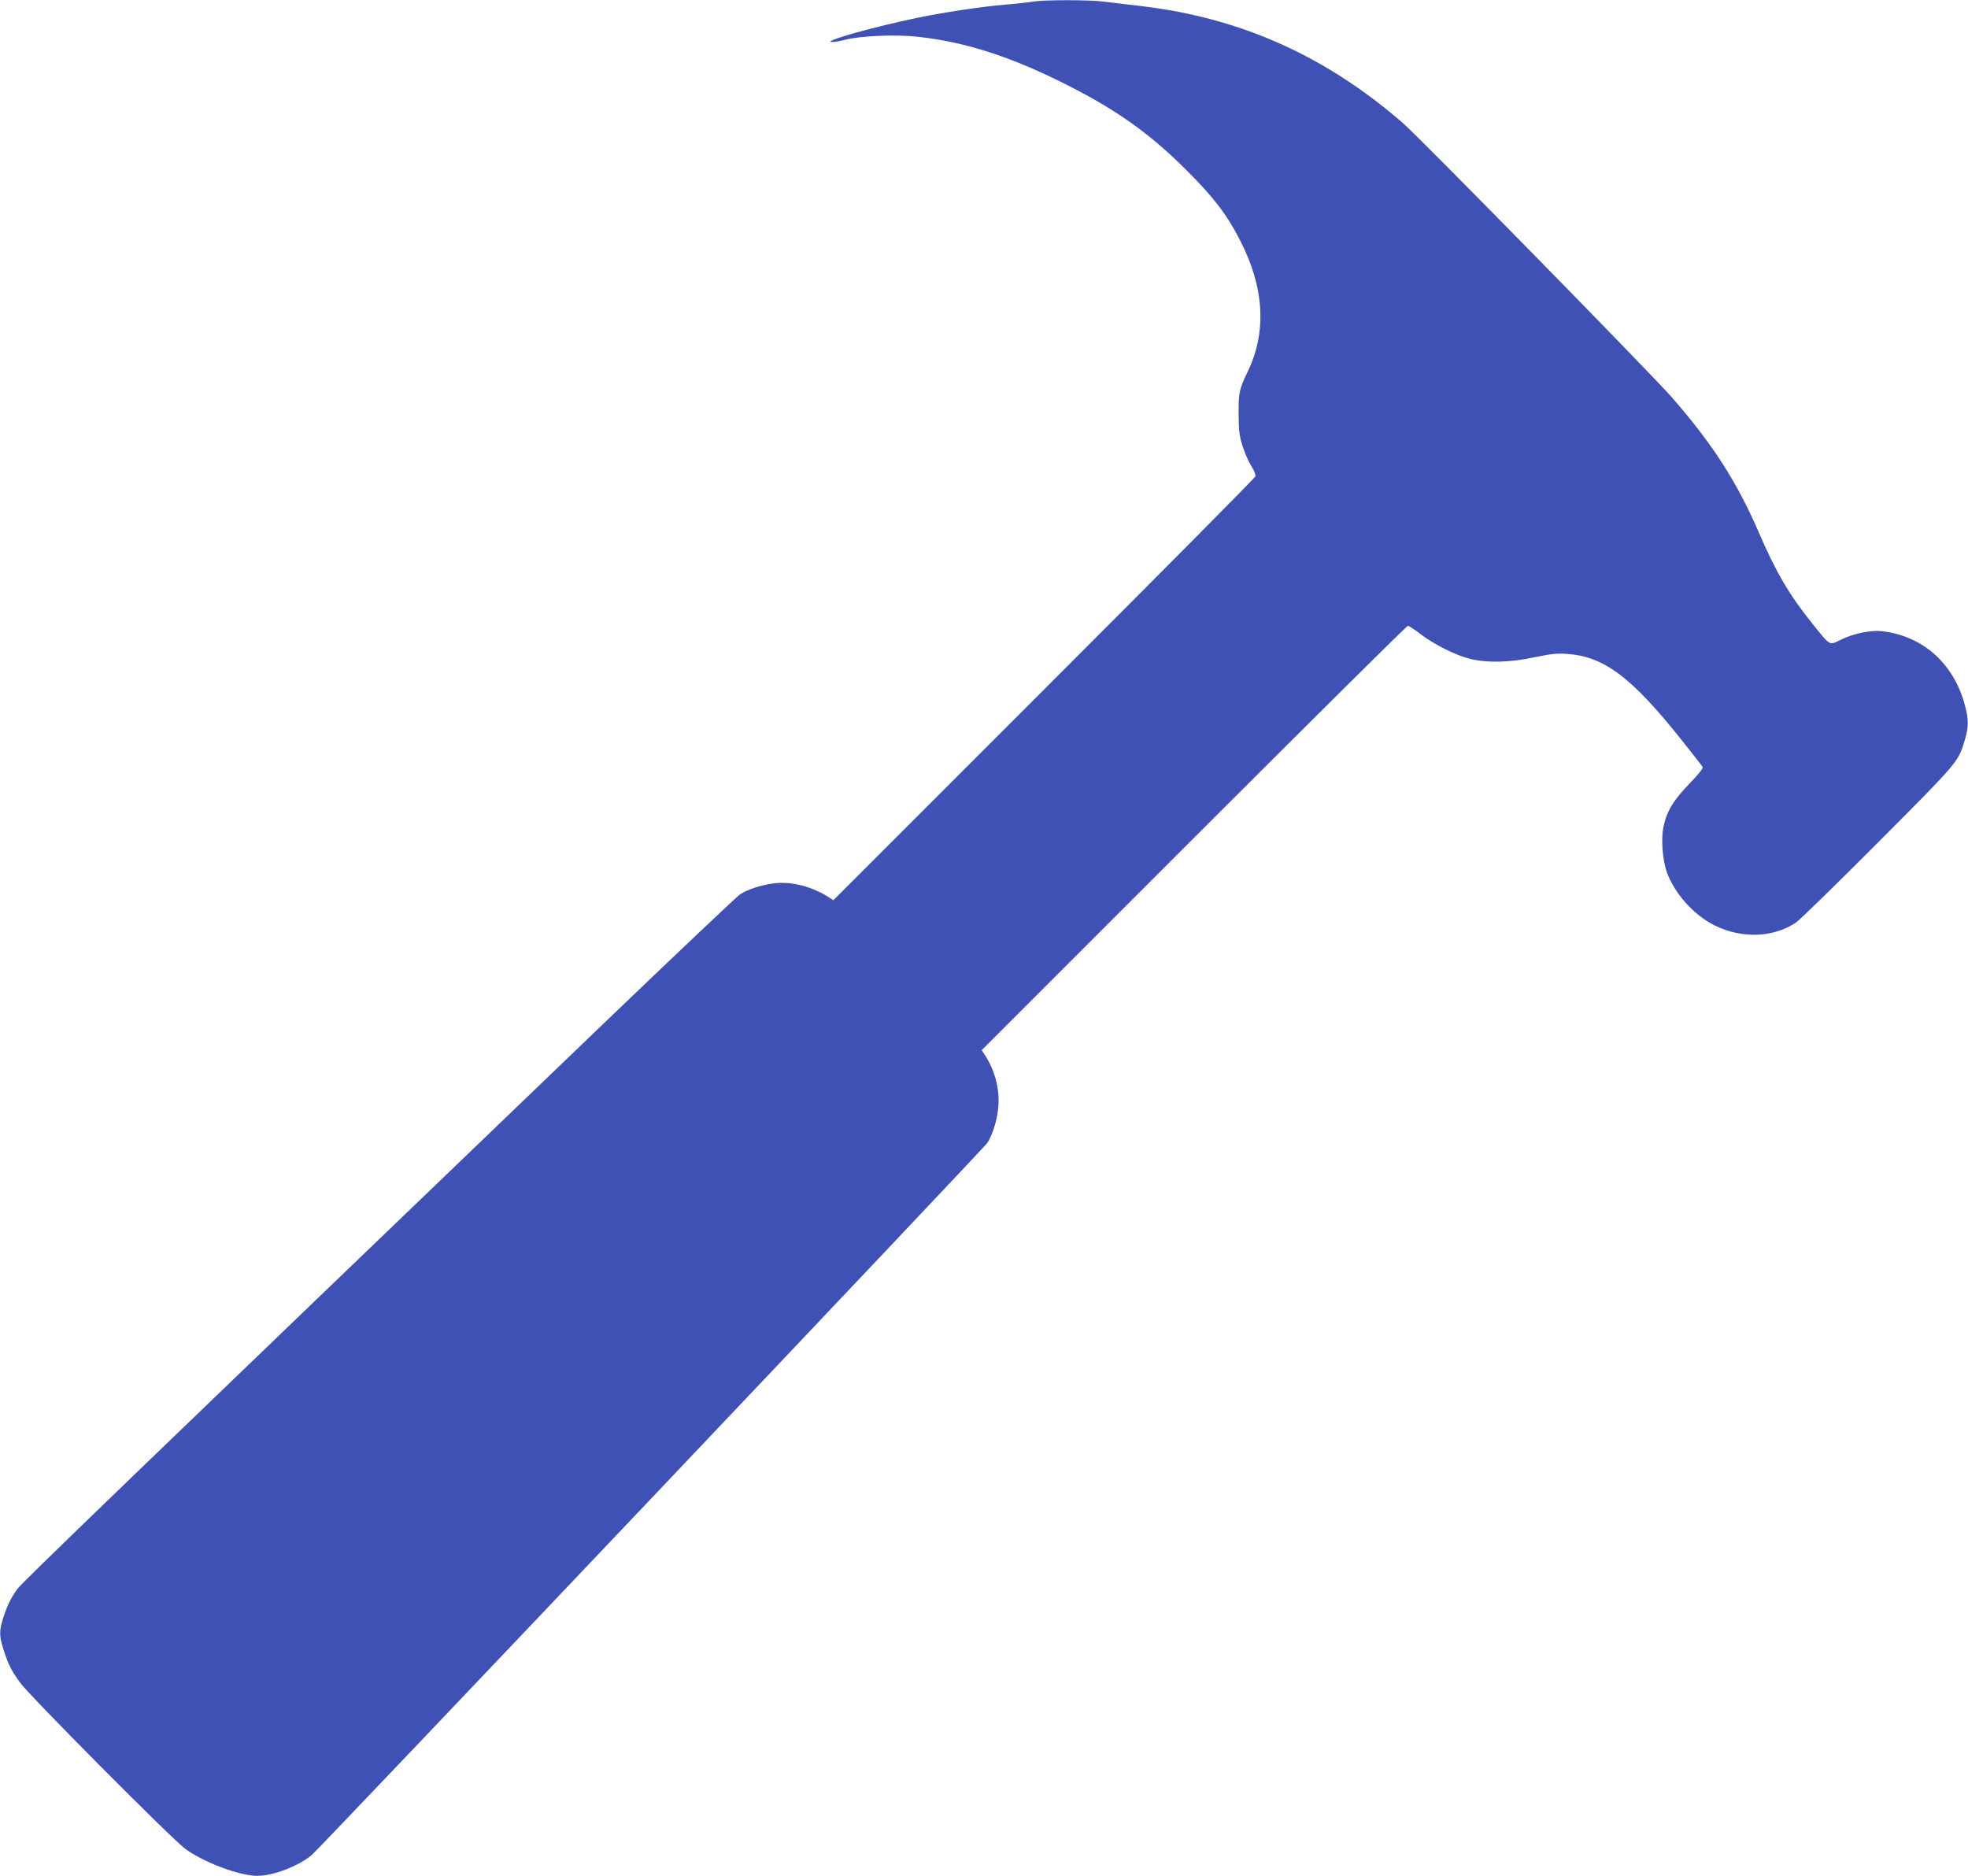
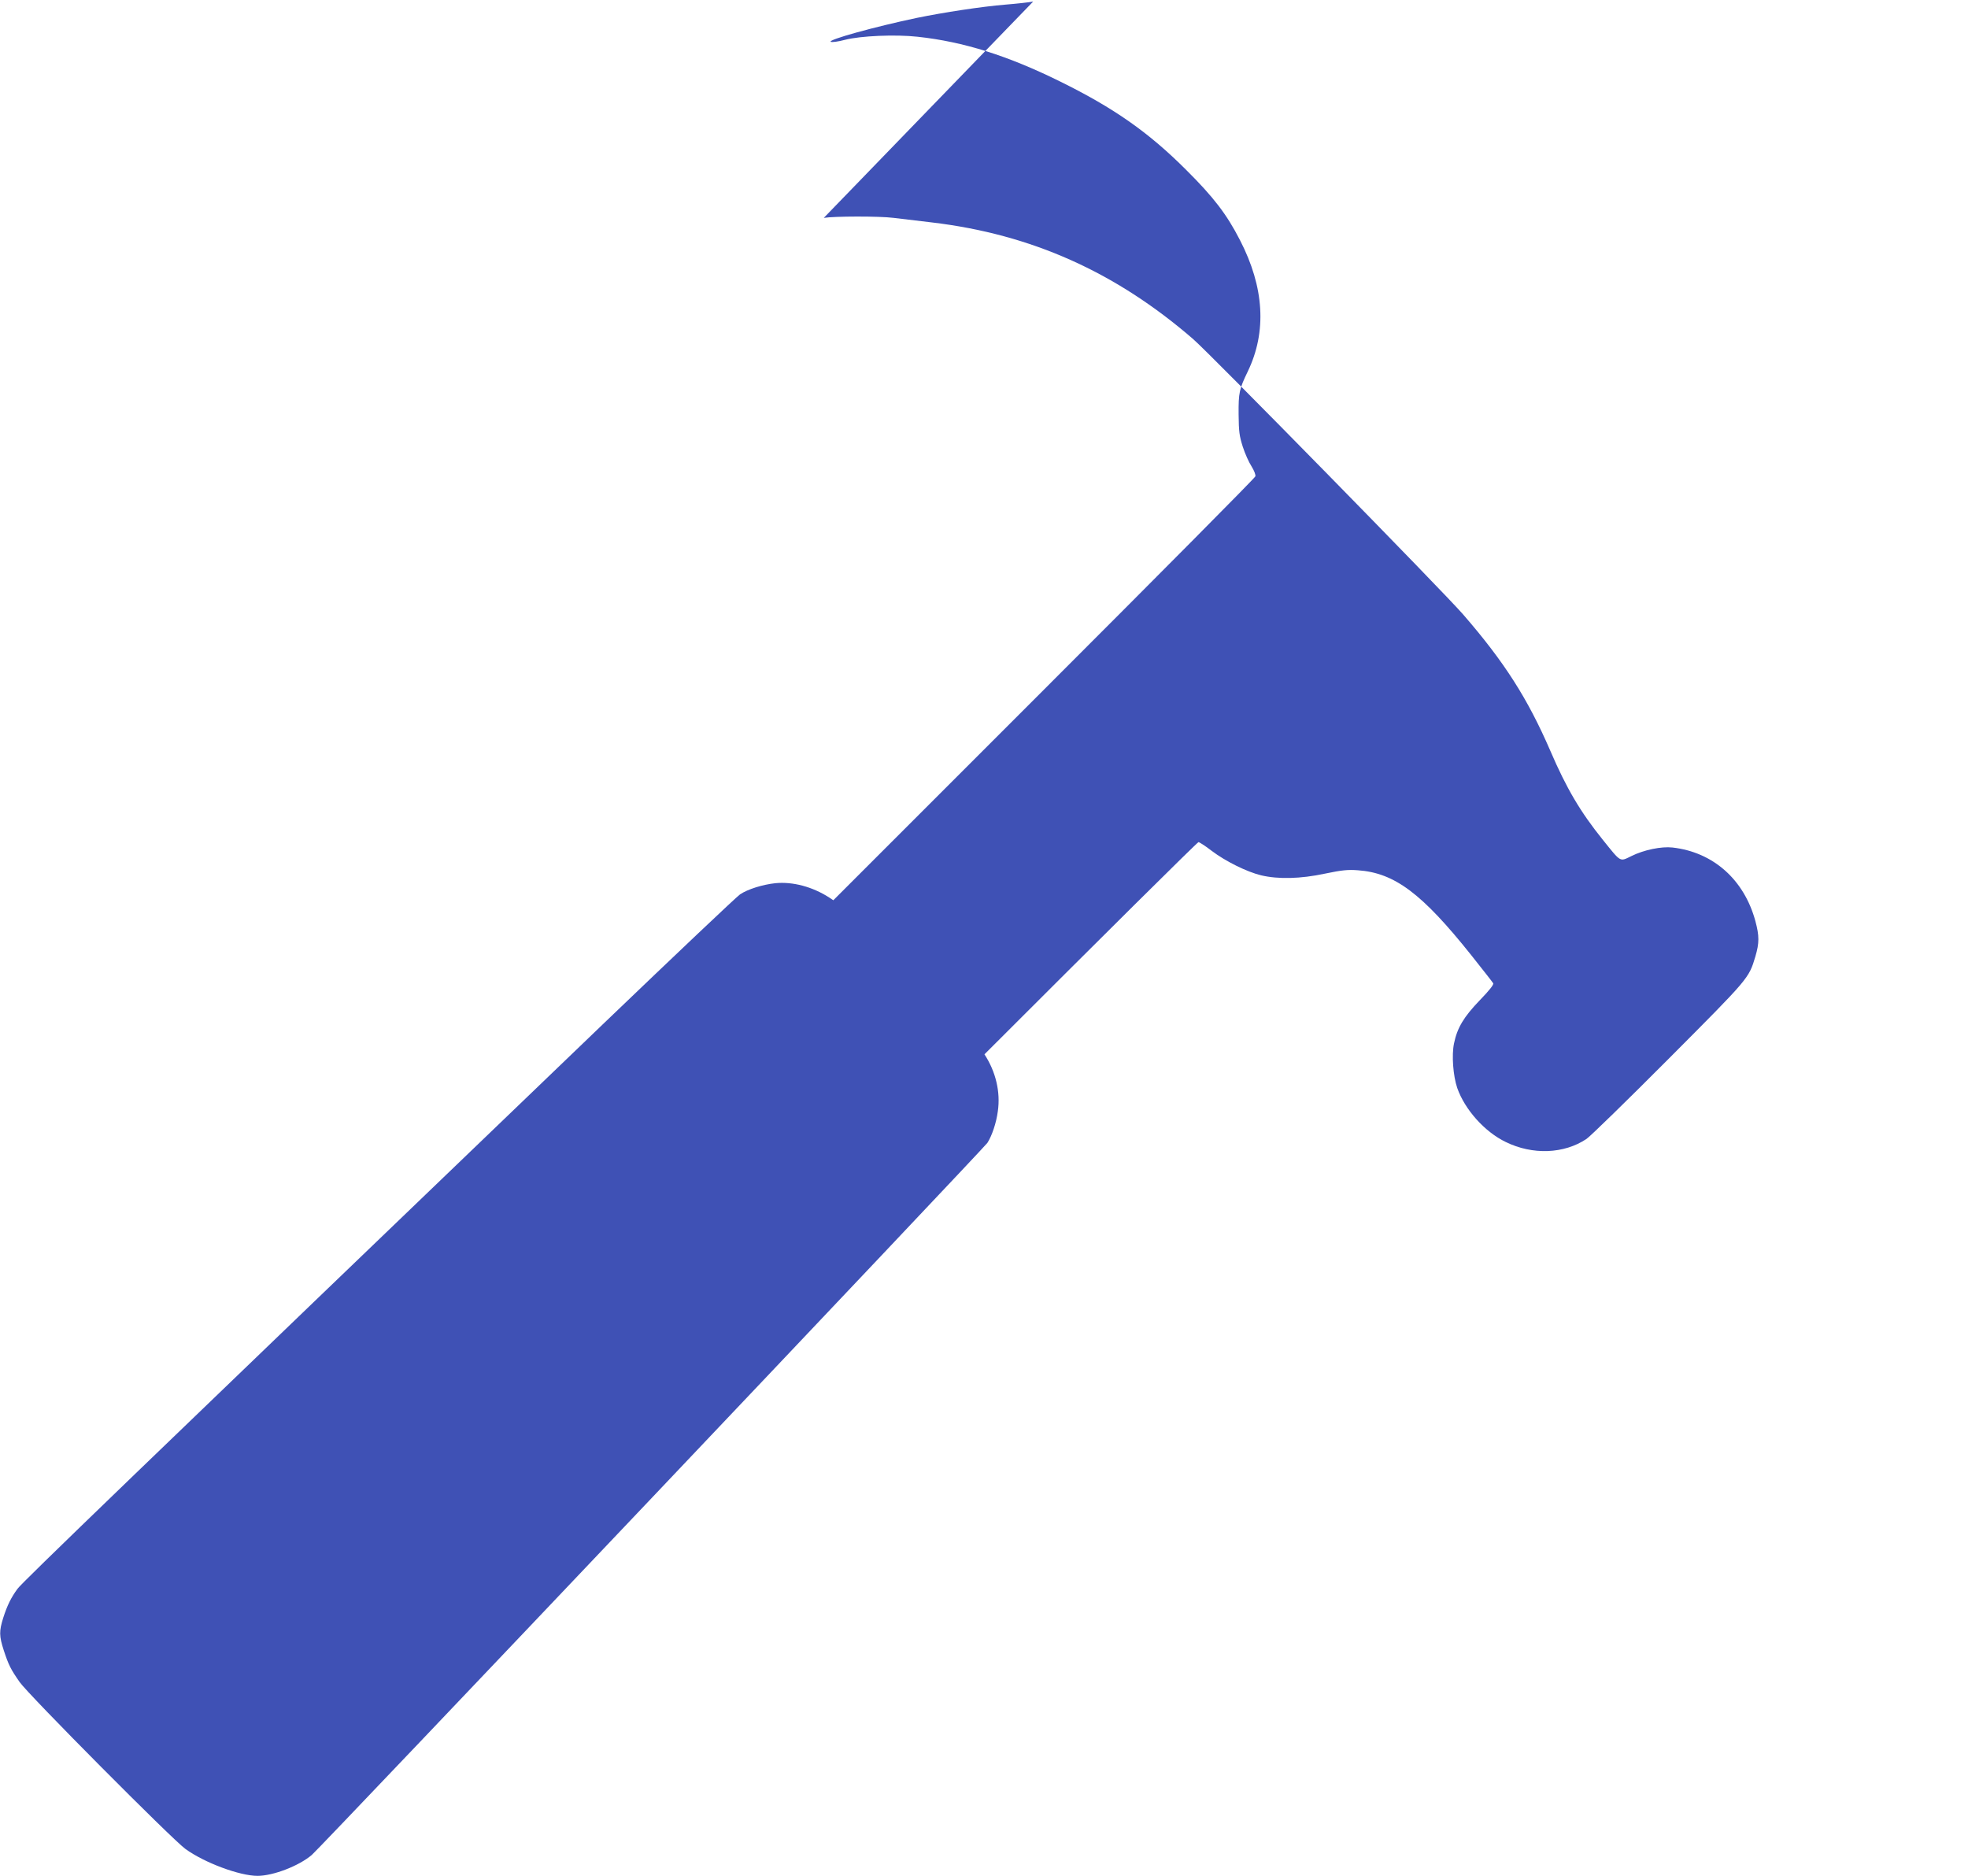
<svg xmlns="http://www.w3.org/2000/svg" version="1.0" width="1280pt" height="1220pt" viewBox="0 0 1280 1220" preserveAspectRatio="xMidYMid meet">
  <g transform="translate(0,1220) scale(0.1,-0.1)" fill="#3f51b5" stroke="none">
-     <path d="M6720 12190 c-25 -5 -106 -14 -180 -20 -158 -13 -404 -51 -575 -86 -272 -57 -584 -143 -562 -156 9 -4 47 1 93 13 100 26 329 36 472 20 298 -32 587 -123 927 -291 351 -173 576 -331 820 -575 178 -177 264 -289 350 -457 158 -306 175 -595 51 -853 -56 -116 -61 -139 -60 -280 1 -112 5 -141 27 -210 14 -44 40 -102 57 -128 17 -27 28 -56 25 -65 -2 -10 -621 -633 -1375 -1387 l-1370 -1370 -27 18 c-109 70 -237 104 -350 93 -83 -9 -180 -39 -230 -73 -23 -16 -418 -390 -880 -833 -3086 -2964 -3792 -3644 -3819 -3683 -42 -57 -67 -108 -93 -189 -27 -86 -27 -118 4 -213 31 -94 45 -122 103 -205 56 -81 994 -1025 1078 -1085 124 -90 353 -175 469 -175 102 0 270 65 353 136 54 45 4371 4596 4394 4631 29 45 58 129 68 206 18 124 -13 257 -87 370 l-18 27 1380 1380 c759 759 1385 1380 1392 1380 6 0 45 -25 85 -56 91 -69 231 -138 323 -160 111 -26 255 -23 414 11 110 23 150 27 215 22 239 -17 417 -151 737 -552 74 -93 139 -176 143 -183 5 -8 -26 -47 -88 -111 -103 -107 -146 -178 -167 -280 -16 -76 -6 -211 21 -290 49 -140 178 -285 315 -351 175 -86 380 -78 526 20 24 16 265 251 535 522 524 526 520 521 563 664 26 89 26 134 0 231 -73 269 -274 448 -539 478 -72 8 -186 -15 -268 -56 -76 -37 -65 -43 -185 106 -145 180 -236 333 -342 580 -147 339 -298 576 -566 885 -124 144 -1648 1698 -1757 1792 -504 436 -1052 681 -1696 758 -94 11 -207 25 -252 30 -93 12 -388 11 -454 0z" />
+     <path d="M6720 12190 c-25 -5 -106 -14 -180 -20 -158 -13 -404 -51 -575 -86 -272 -57 -584 -143 -562 -156 9 -4 47 1 93 13 100 26 329 36 472 20 298 -32 587 -123 927 -291 351 -173 576 -331 820 -575 178 -177 264 -289 350 -457 158 -306 175 -595 51 -853 -56 -116 -61 -139 -60 -280 1 -112 5 -141 27 -210 14 -44 40 -102 57 -128 17 -27 28 -56 25 -65 -2 -10 -621 -633 -1375 -1387 l-1370 -1370 -27 18 c-109 70 -237 104 -350 93 -83 -9 -180 -39 -230 -73 -23 -16 -418 -390 -880 -833 -3086 -2964 -3792 -3644 -3819 -3683 -42 -57 -67 -108 -93 -189 -27 -86 -27 -118 4 -213 31 -94 45 -122 103 -205 56 -81 994 -1025 1078 -1085 124 -90 353 -175 469 -175 102 0 270 65 353 136 54 45 4371 4596 4394 4631 29 45 58 129 68 206 18 124 -13 257 -87 370 c759 759 1385 1380 1392 1380 6 0 45 -25 85 -56 91 -69 231 -138 323 -160 111 -26 255 -23 414 11 110 23 150 27 215 22 239 -17 417 -151 737 -552 74 -93 139 -176 143 -183 5 -8 -26 -47 -88 -111 -103 -107 -146 -178 -167 -280 -16 -76 -6 -211 21 -290 49 -140 178 -285 315 -351 175 -86 380 -78 526 20 24 16 265 251 535 522 524 526 520 521 563 664 26 89 26 134 0 231 -73 269 -274 448 -539 478 -72 8 -186 -15 -268 -56 -76 -37 -65 -43 -185 106 -145 180 -236 333 -342 580 -147 339 -298 576 -566 885 -124 144 -1648 1698 -1757 1792 -504 436 -1052 681 -1696 758 -94 11 -207 25 -252 30 -93 12 -388 11 -454 0z" />
  </g>
</svg>